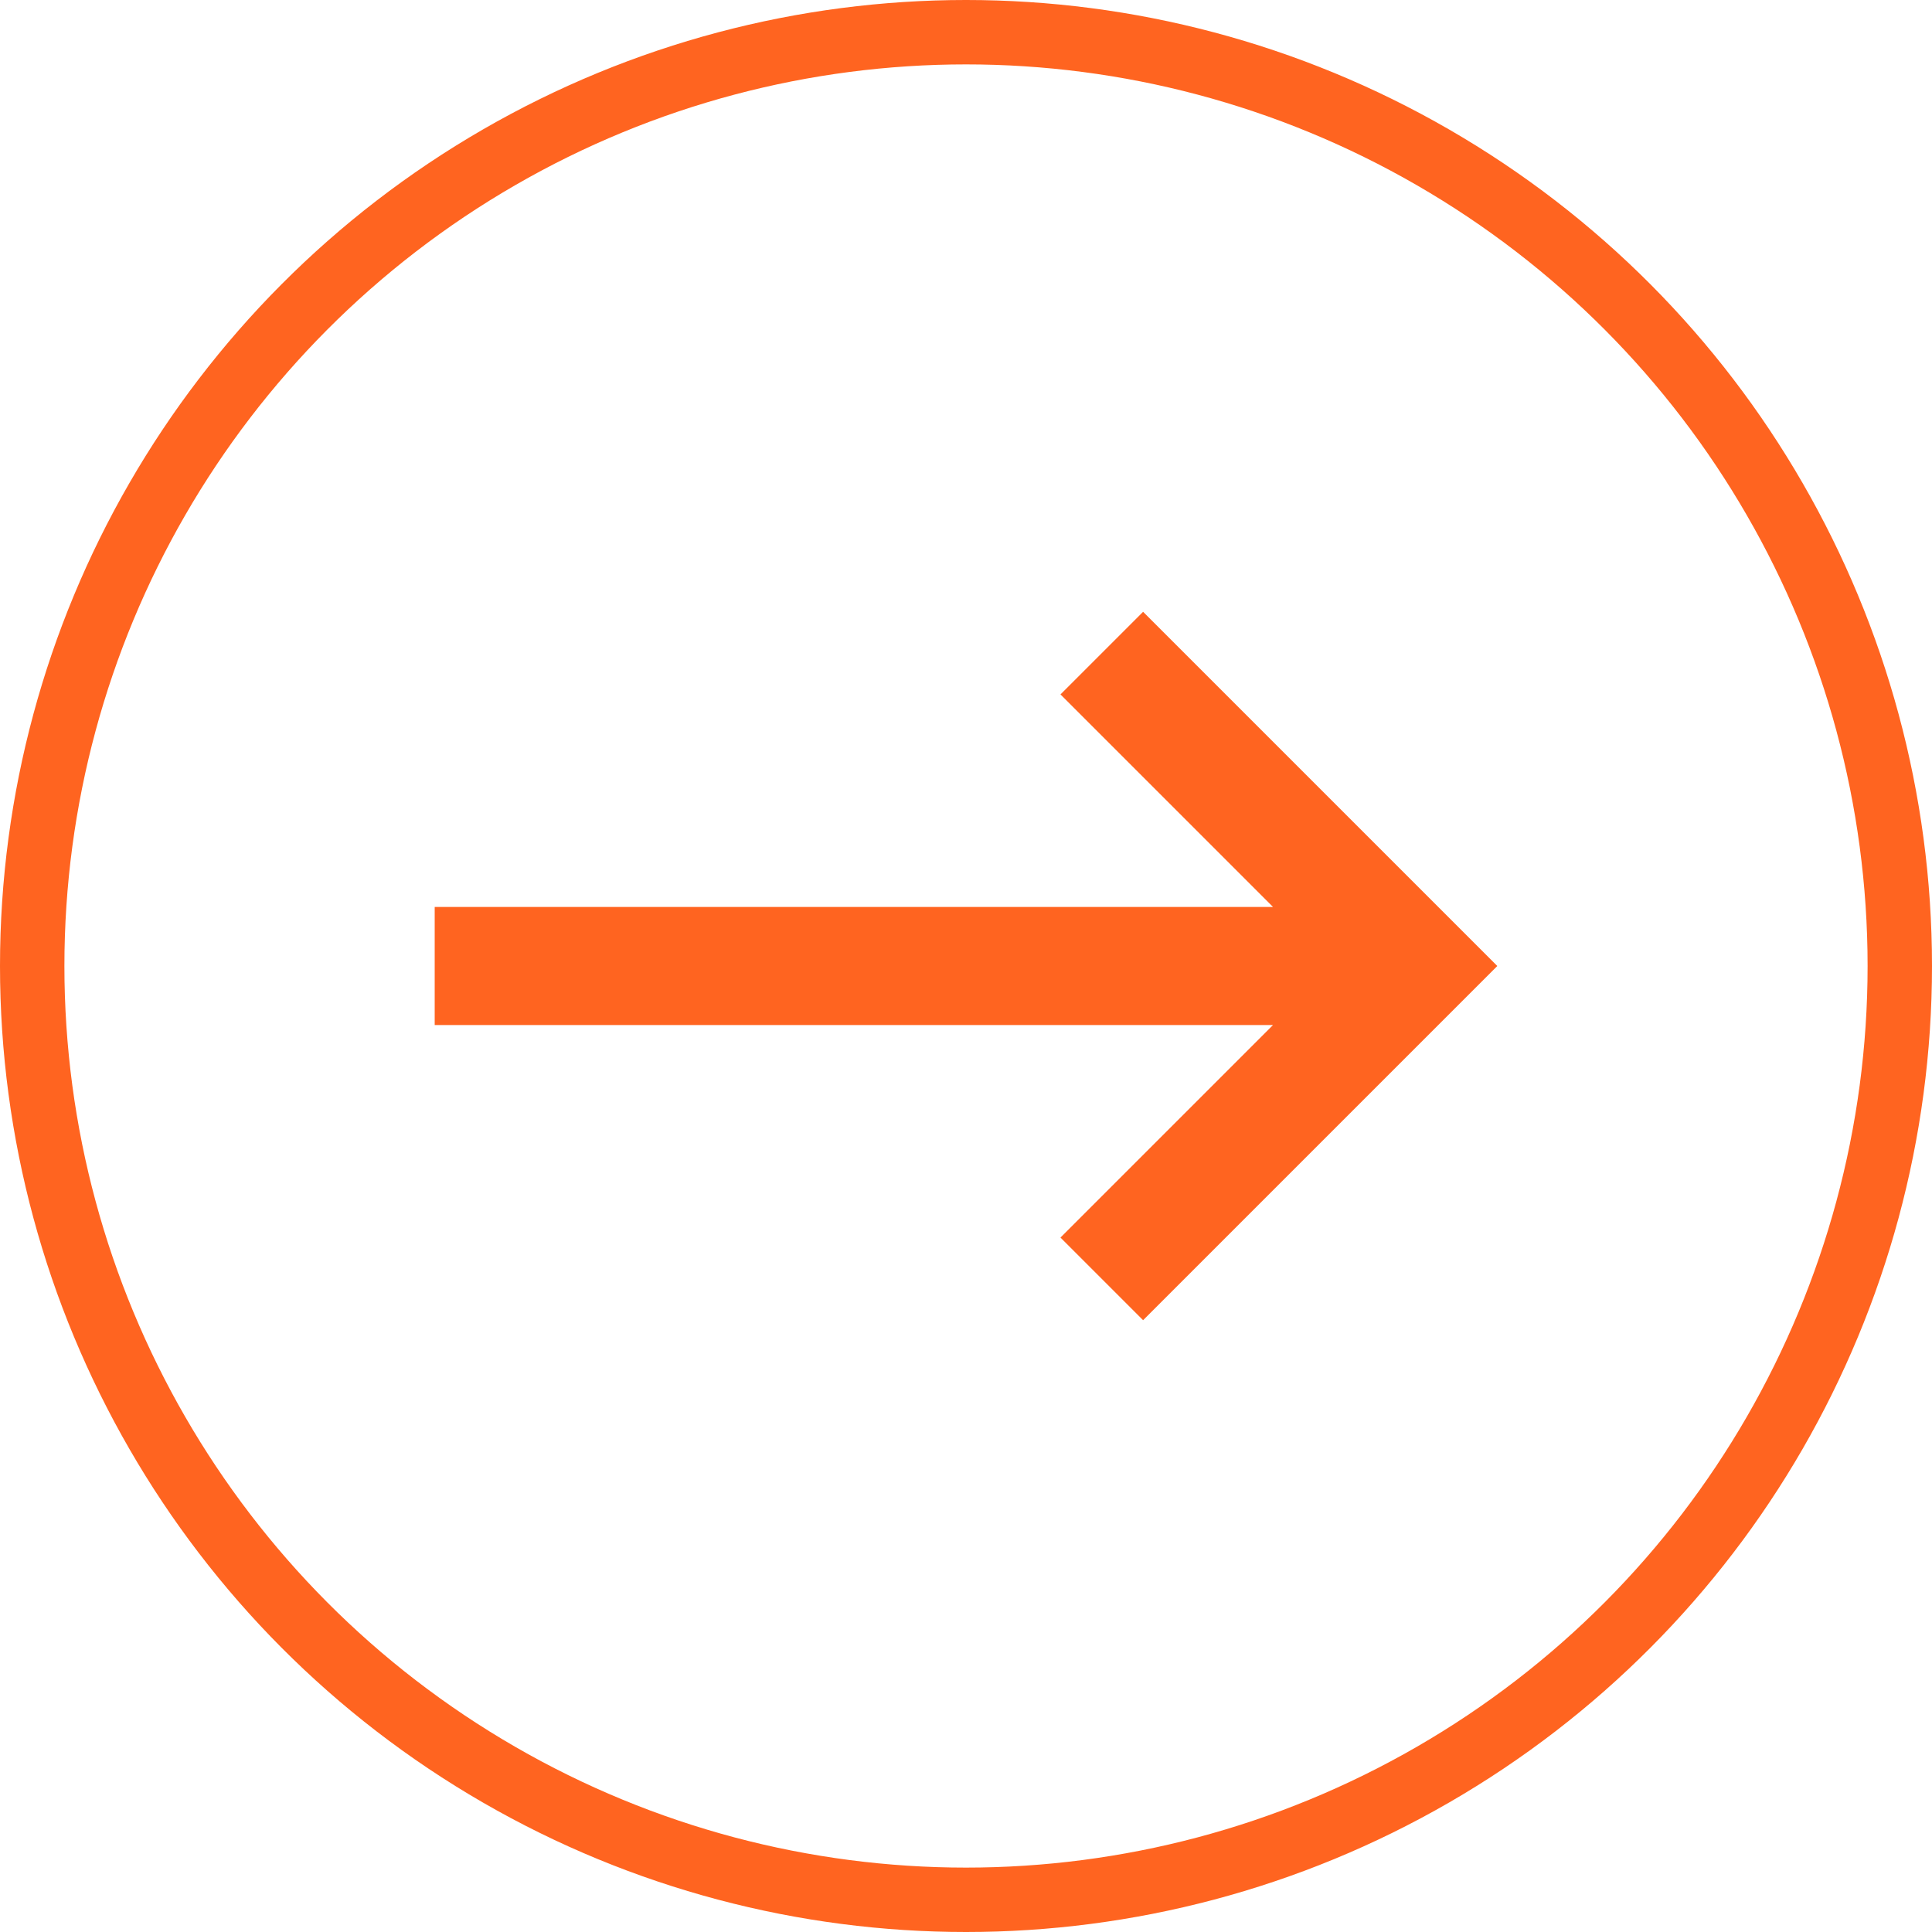
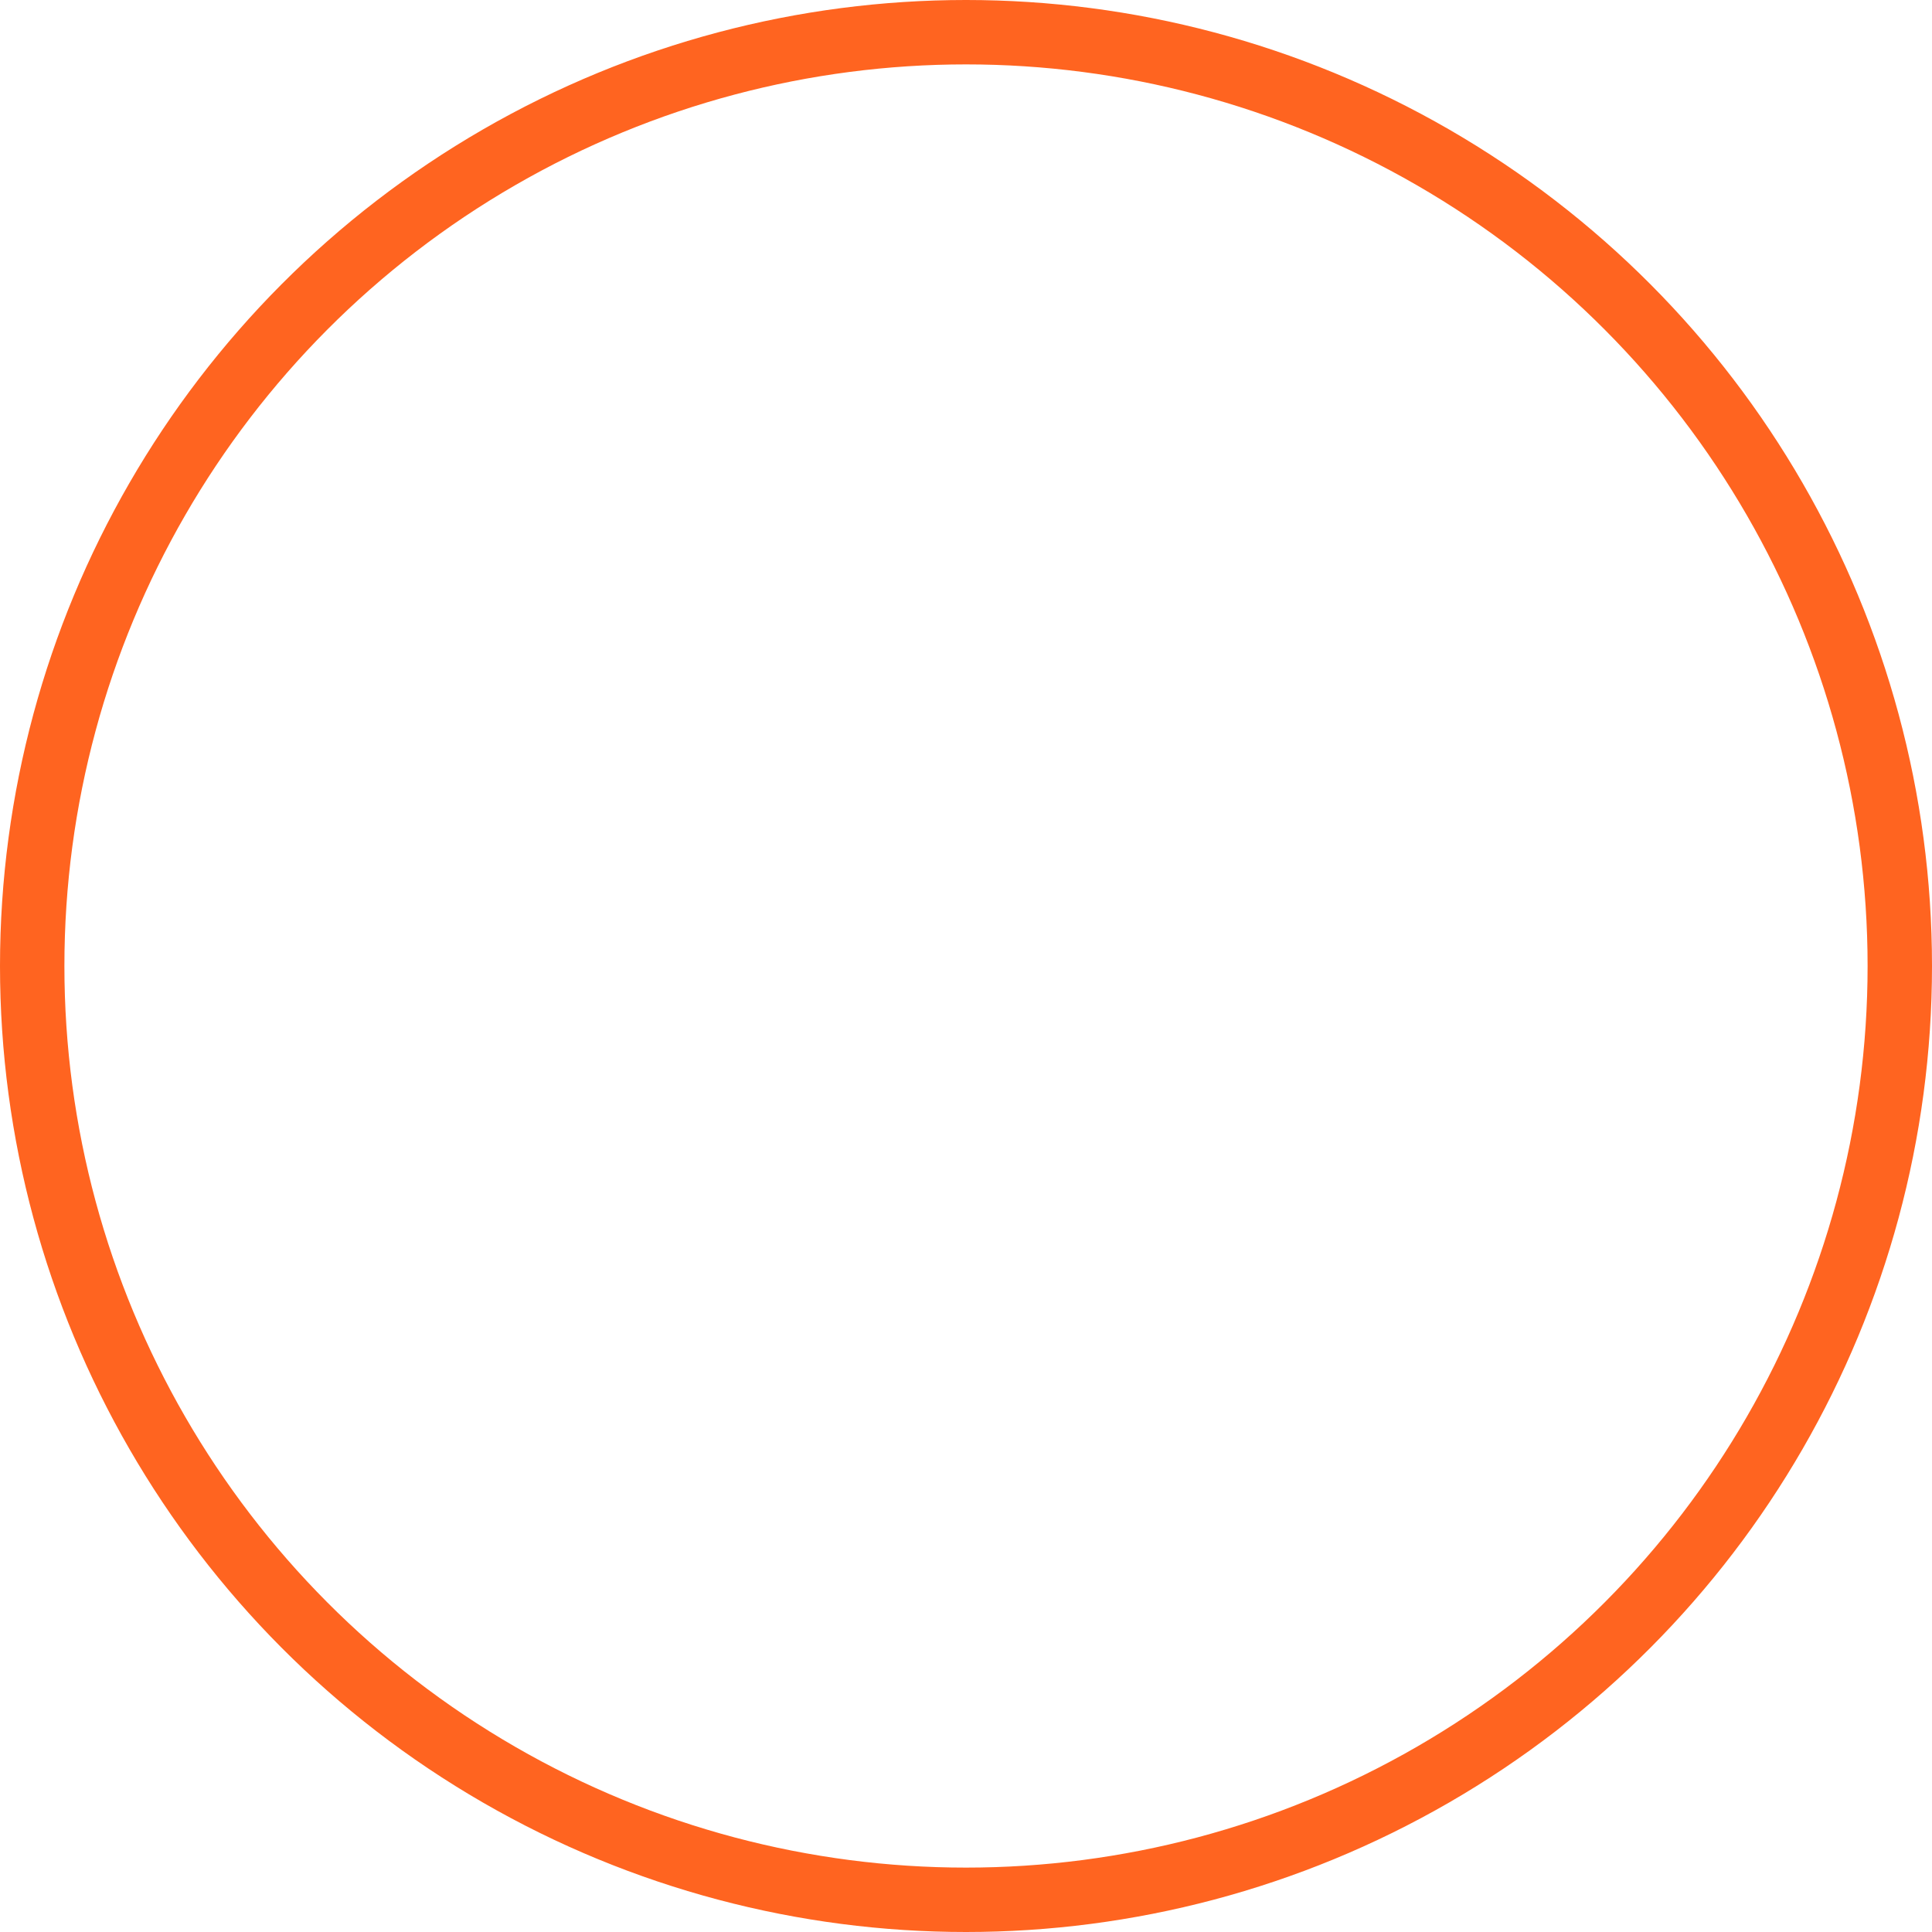
<svg xmlns="http://www.w3.org/2000/svg" id="Group_90957" data-name="Group 90957" width="30" height="30" viewBox="0 0 30 30">
  <g id="Ellipse_991" data-name="Ellipse 991" fill="none" stroke="#ff6420" stroke-width="1">
-     <circle cx="15" cy="15" r="15" stroke="none" />
    <circle cx="15" cy="15" r="14.5" fill="none" />
  </g>
  <g id="Group_90955" data-name="Group 90955" transform="translate(6.75 9.5)">
    <g id="keyboard-backspace">
-       <path id="Path_93113" data-name="Path 93113" d="M0,82.917H13.017l-3.3,3.3L11,87.5,16.5,82,11,76.5,9.717,77.783l3.3,3.3H0Z" transform="translate(0 -76.5)" fill="#ff6420" />
-     </g>
+       </g>
  </g>
</svg>